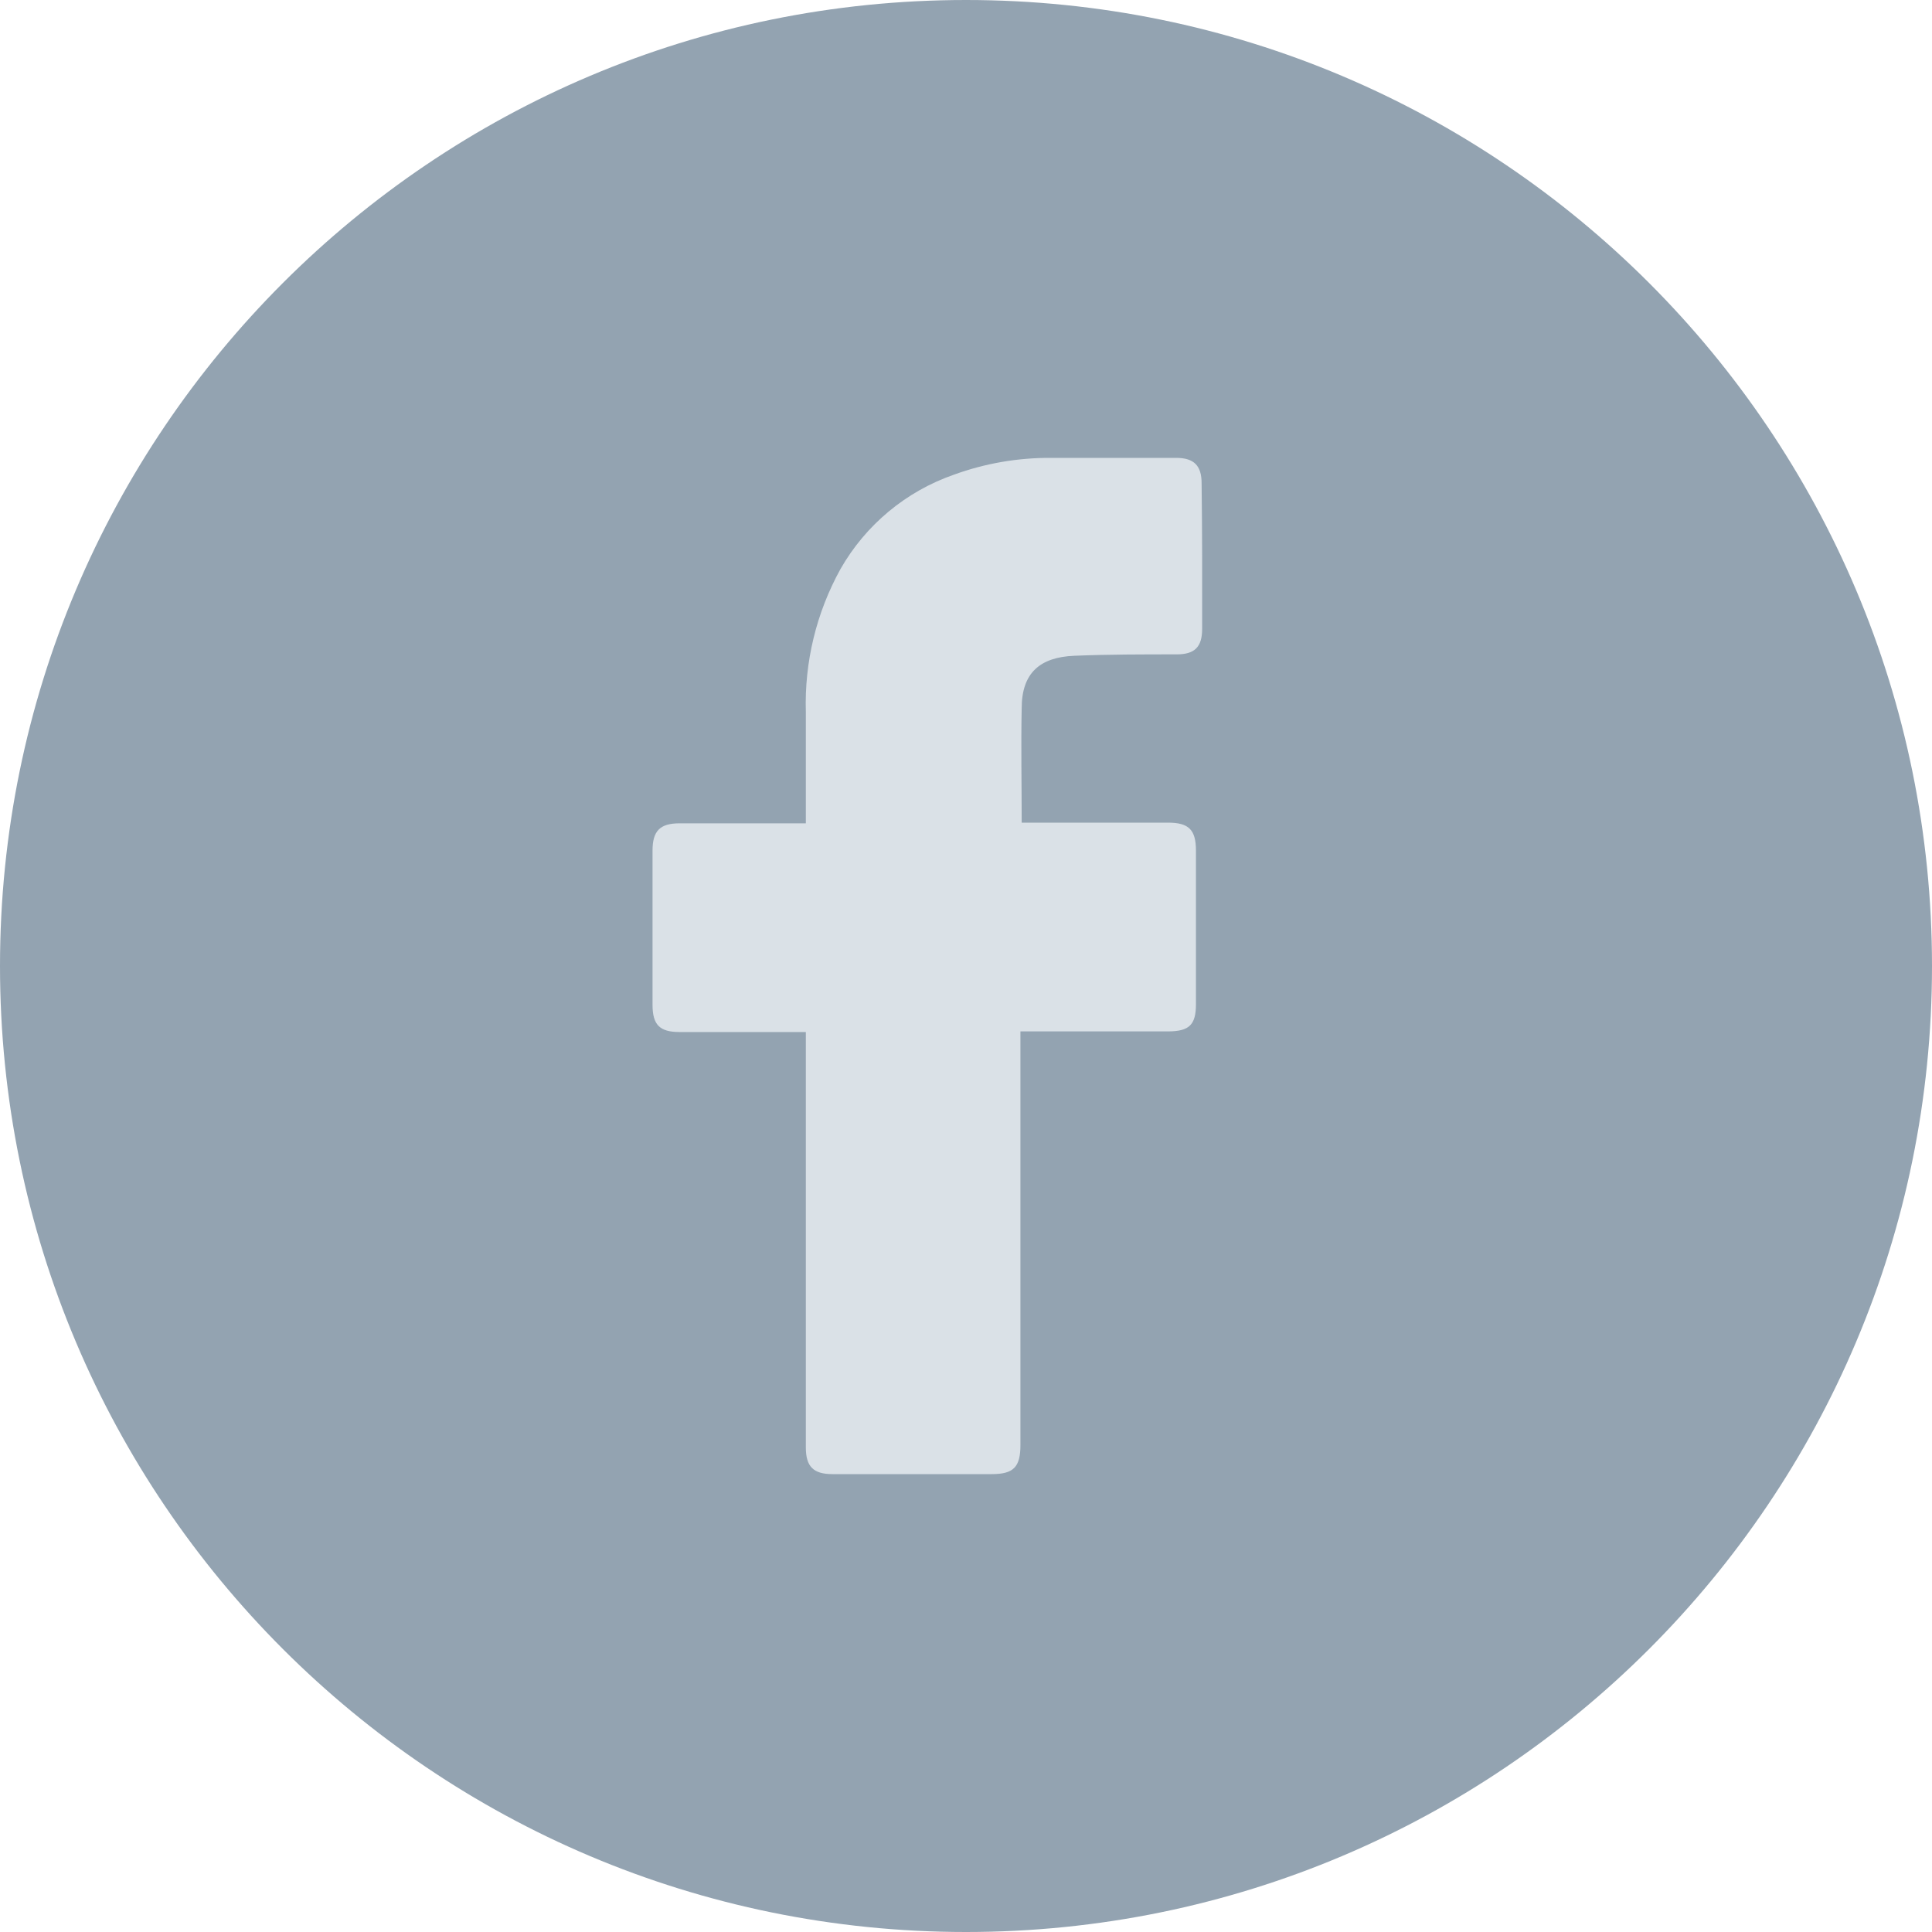
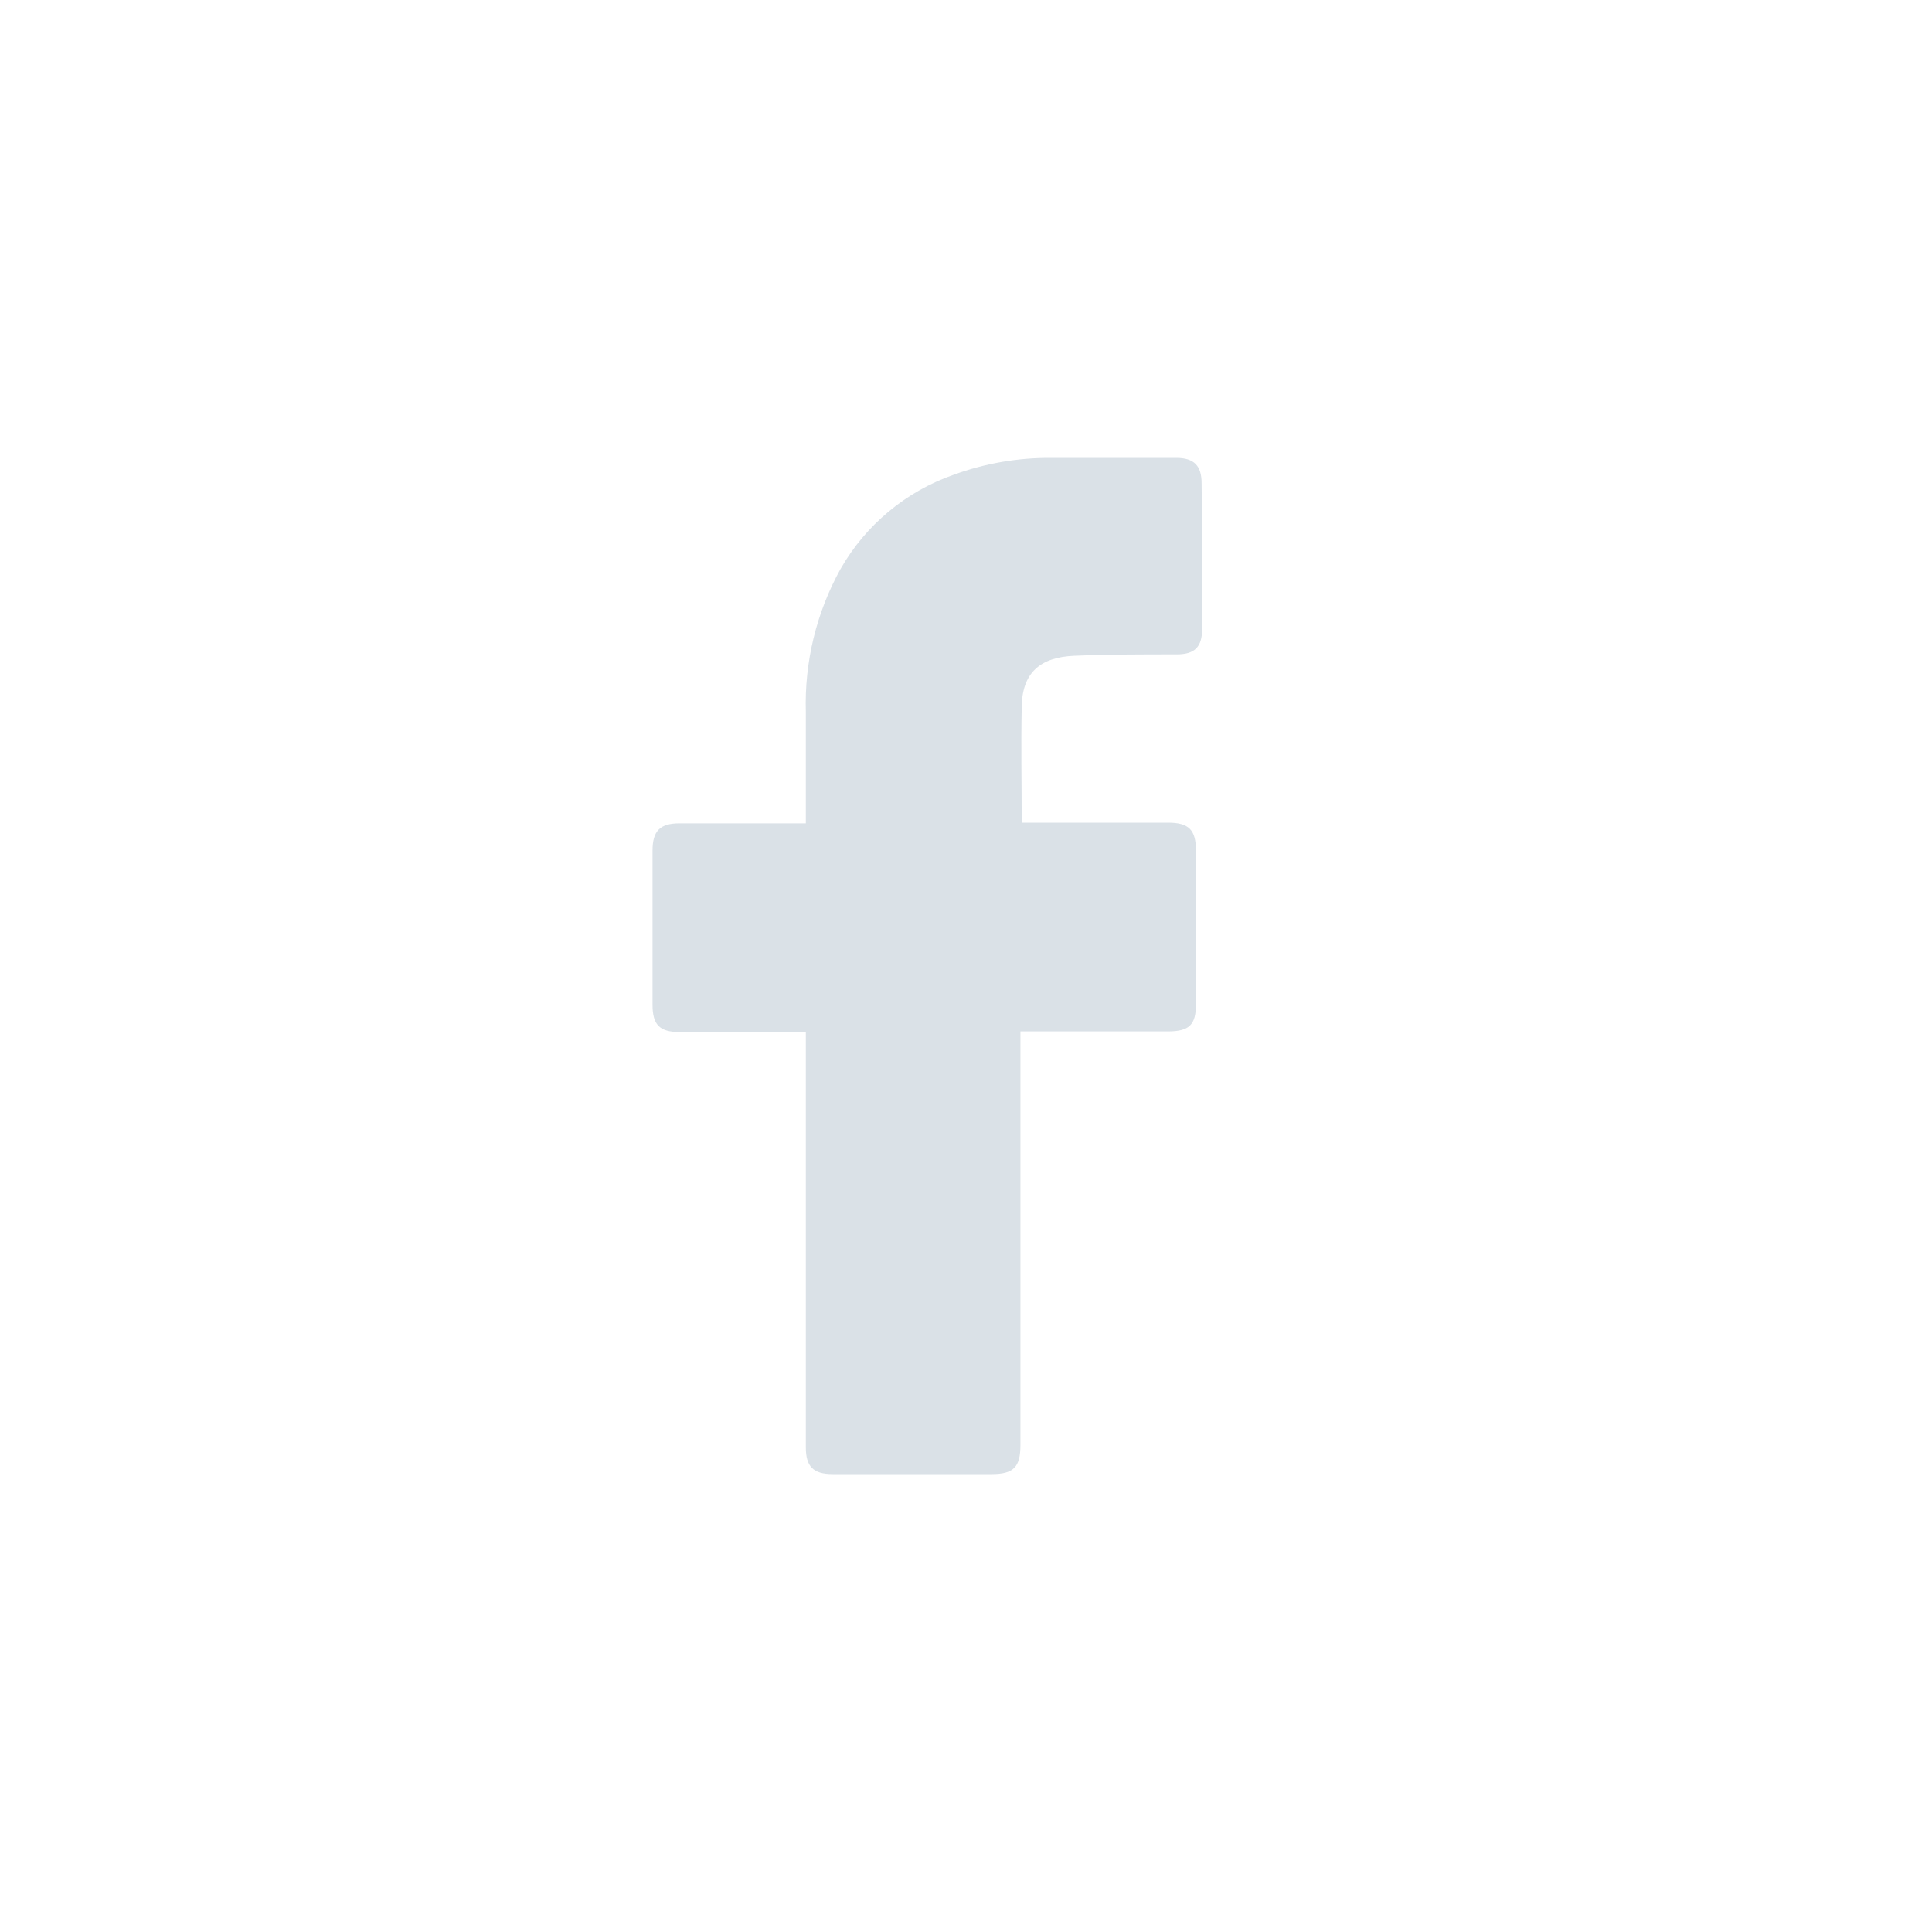
<svg xmlns="http://www.w3.org/2000/svg" id="b" width="40" height="40" viewBox="0 0 40 40">
  <defs>
    <style>.g{fill:#93a3b1;}.h{fill:#dae1e7;}</style>
  </defs>
  <g id="c">
    <g id="d">
      <g id="e">
-         <path id="f" class="g" d="M20,0C8.954,0,0,8.954,0,20s8.954,20,20,20,20-8.954,20-20S31.046,0,20,0Z" />
-       </g>
+         </g>
    </g>
    <path class="h" d="M24.889,13.022c0,.376-.158.526-.526.526-.708,0-1.416,0-2.121.029s-1.089.35-1.089,1.087c-.016.789,0,1.563,0,2.368h3.029c.432,0,.579.147.579.582v3.174c0,.429-.137.563-.571.566h-3.063v8.563c0,.458-.142.603-.595.603h-3.295c-.397,0-.553-.155-.553-.553v-8.6h-2.616c-.411,0-.558-.15-.558-.563,0-1.065,0-2.129,0-3.192,0-.411.155-.566.561-.566h2.613v-2.303c-.031-1.034.217-2.058.718-2.963.521-.914,1.356-1.608,2.35-1.953.645-.235,1.327-.352,2.013-.347h2.587c.371,0,.526.163.526.526.013,1.013.013,2.016.011,3.016h0Z" />
  </g>
</svg>